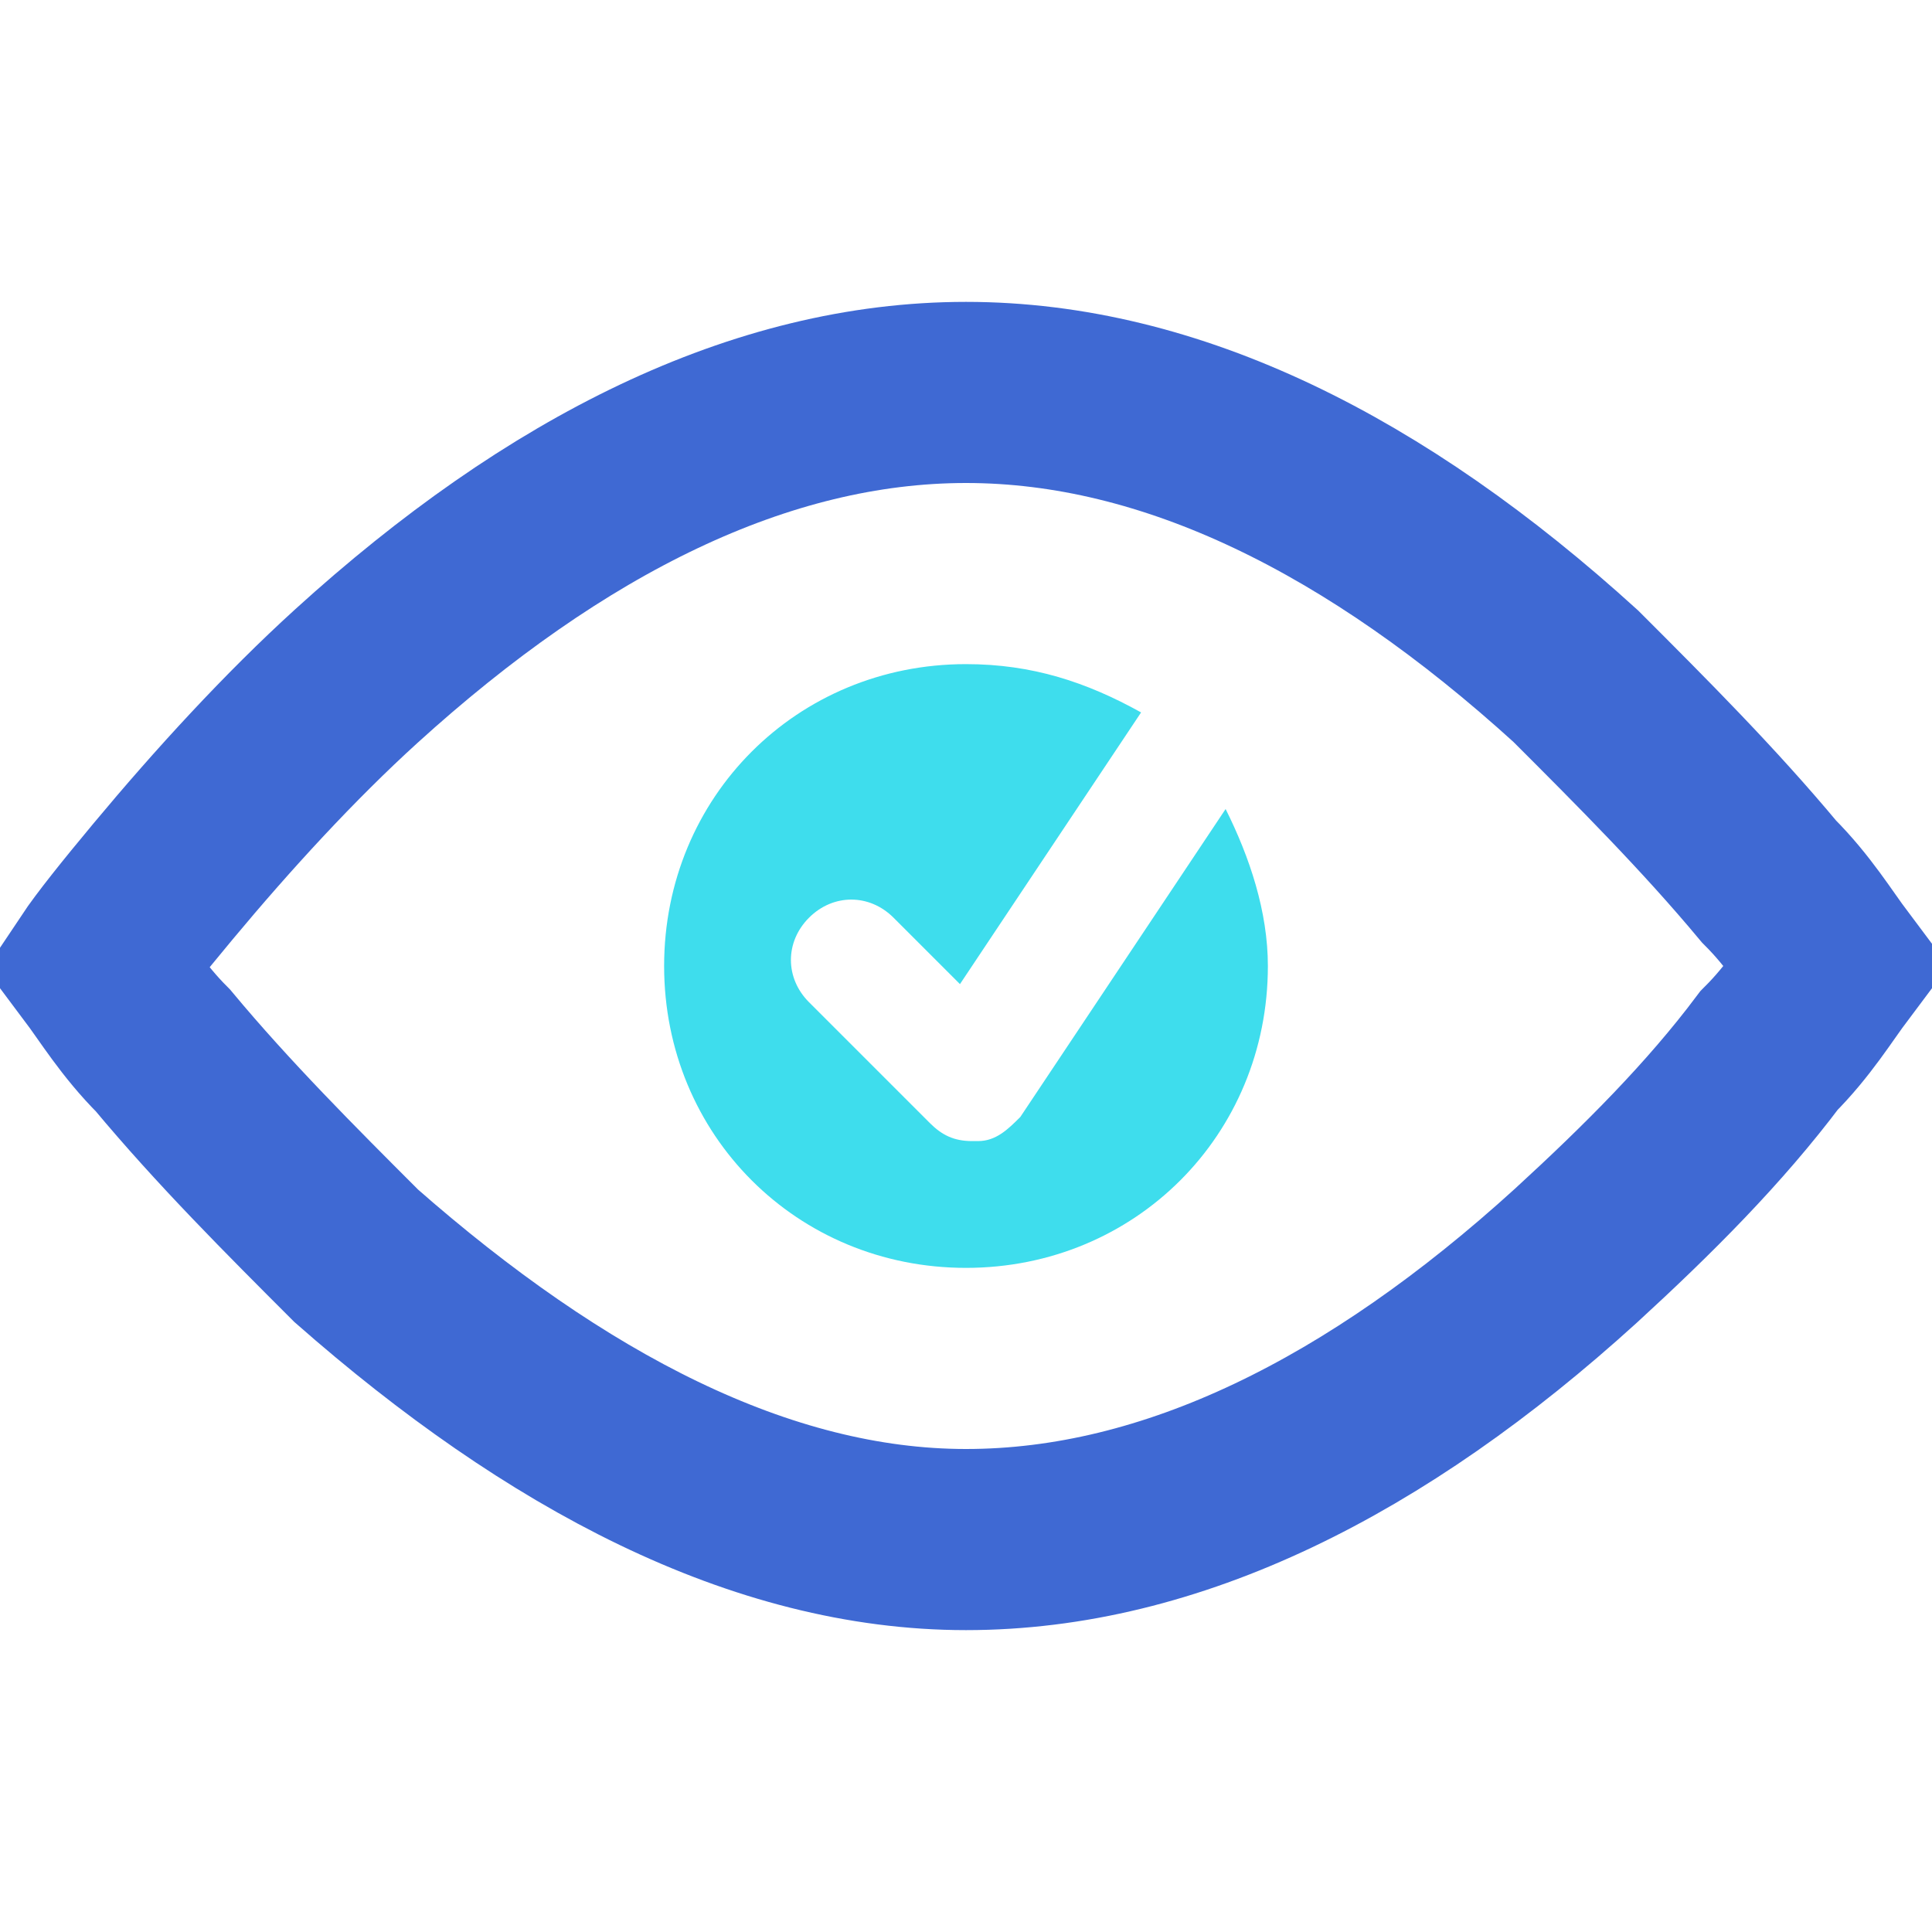
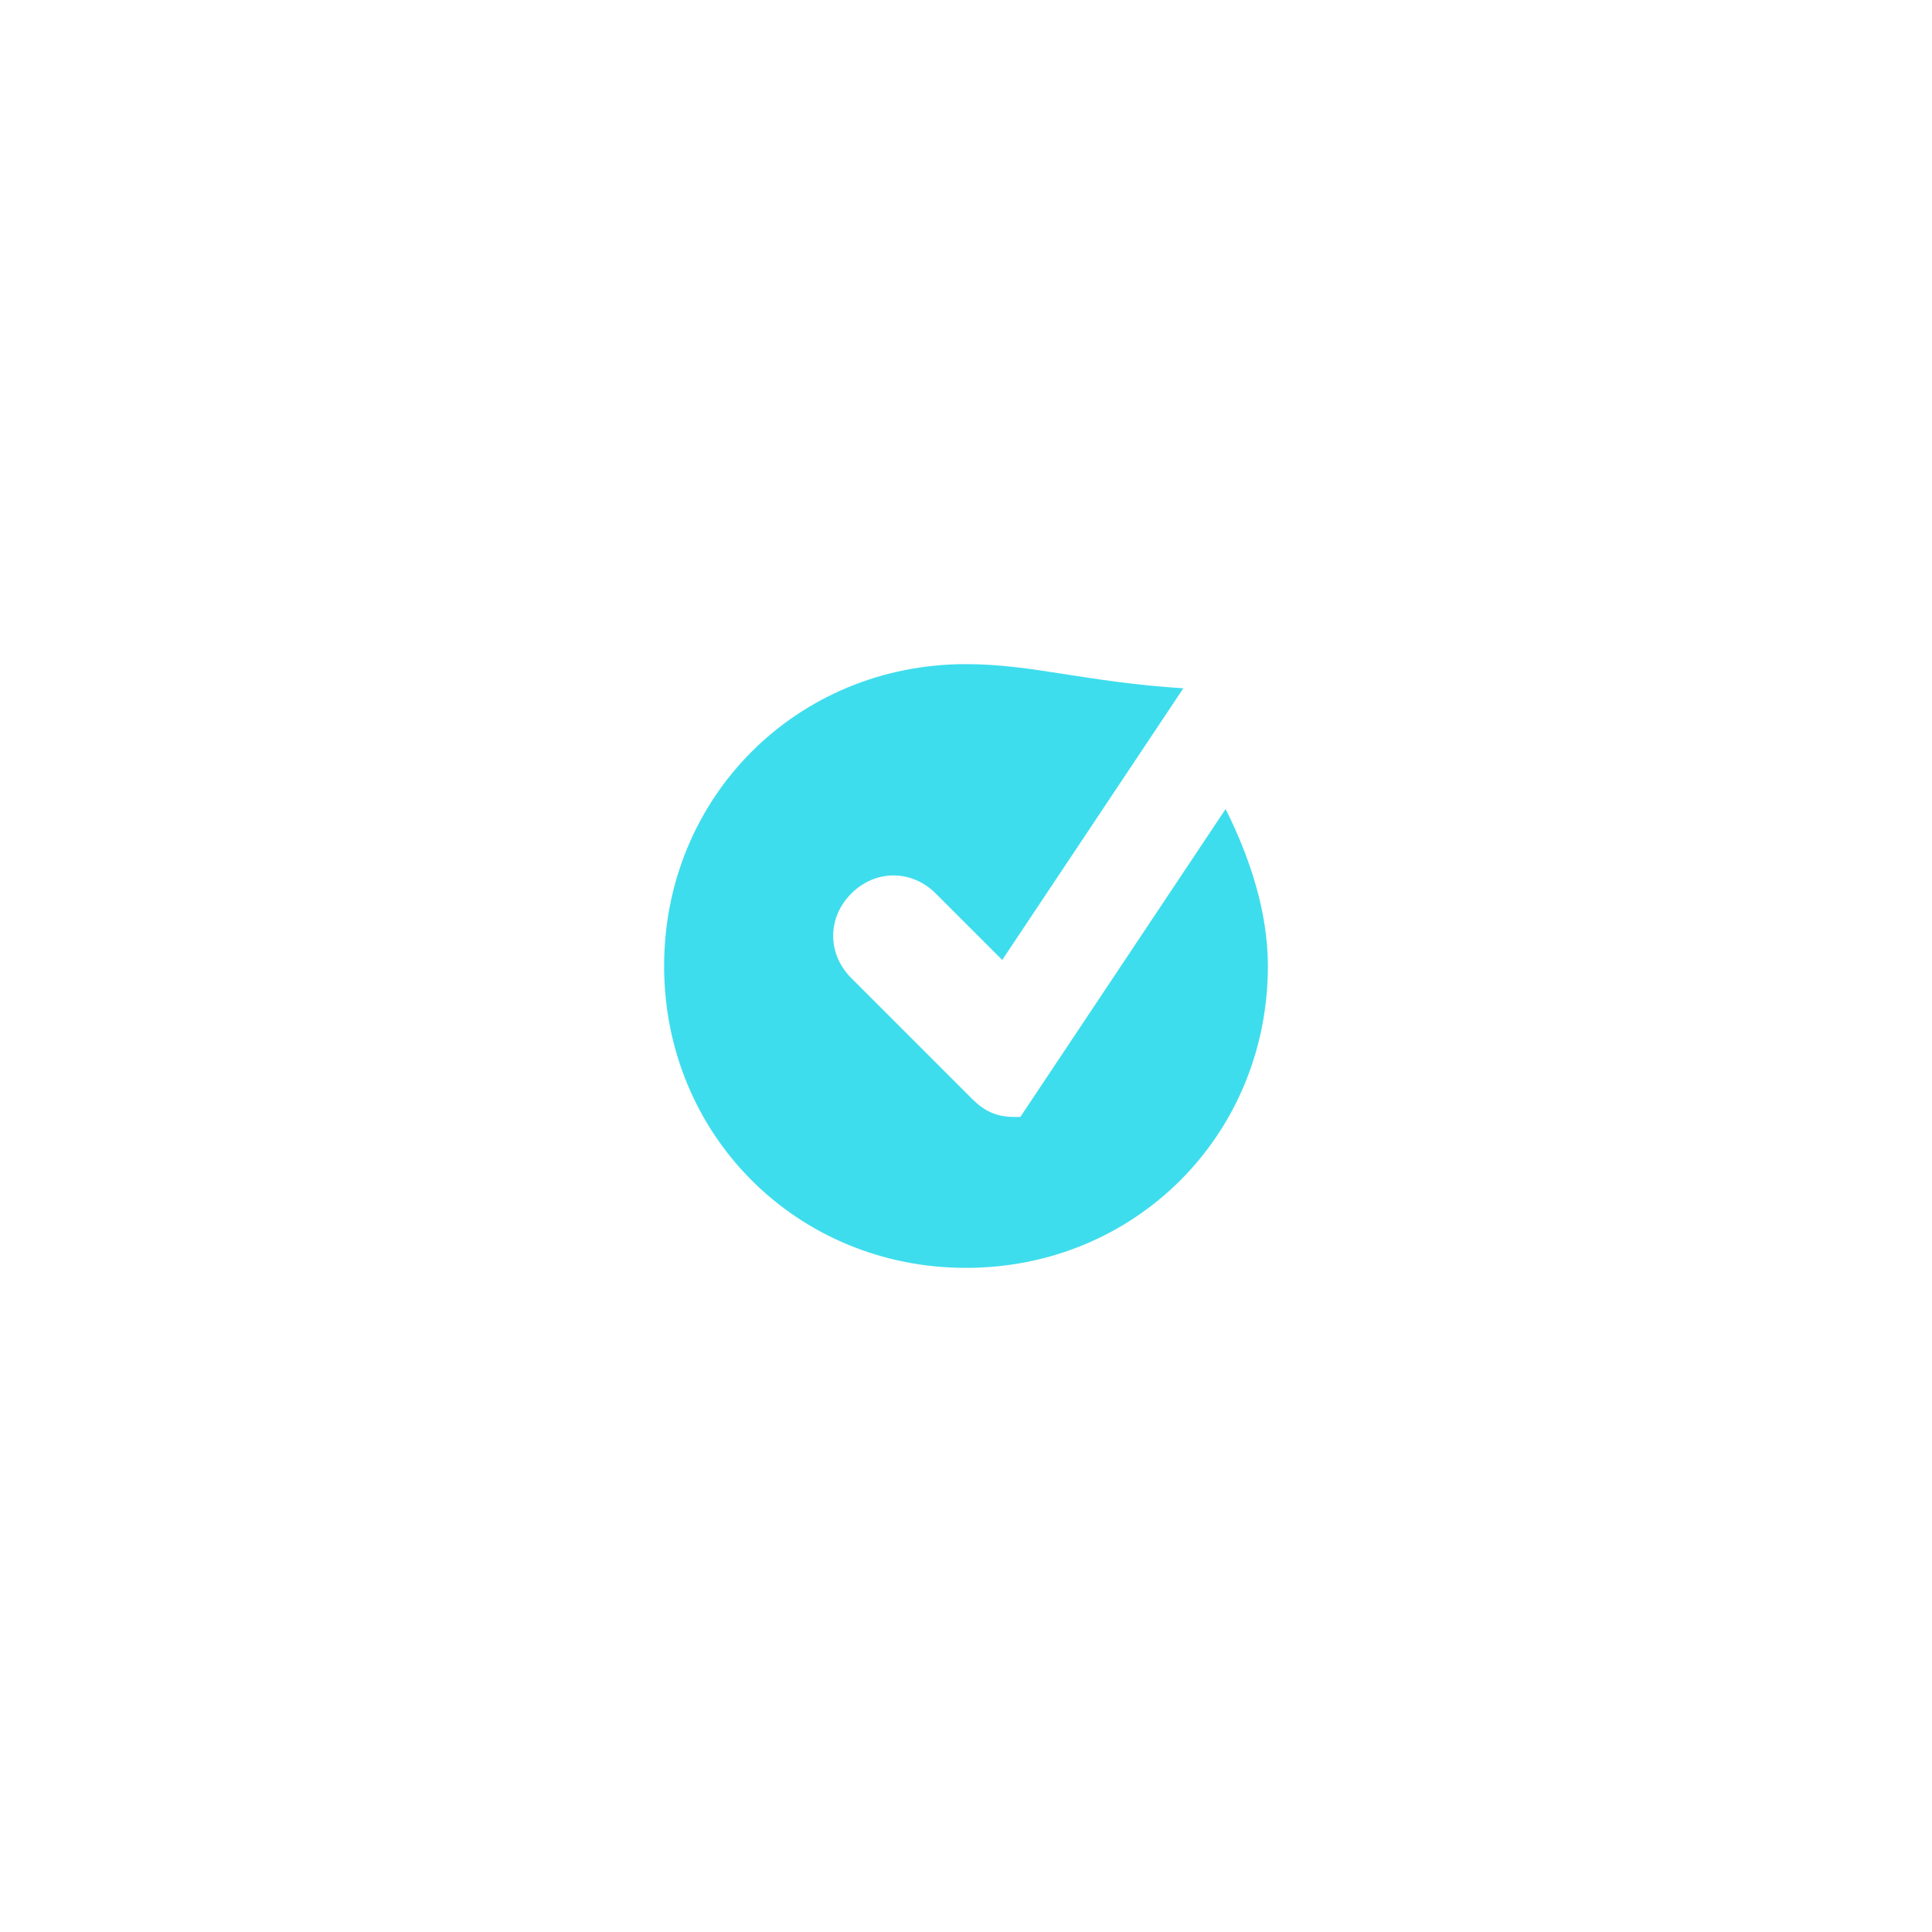
<svg xmlns="http://www.w3.org/2000/svg" version="1.1" id="Layer_1" x="0px" y="0px" viewBox="0 0 32 32" style="enable-background:new 0 0 32 32;" xml:space="preserve">
  <g id="Symbols">
    <g id="_x23_icon_x2F_Benefits_x2F_normal_x2F_Supervisors">
      <g id="_x23_icon_x2F_Benefits_x2F_Enforcing-supervision-policies-and-carrying-out-content-surveillance" transform="translate(0, 5)">
-         <path id="Shape" style="fill:#3EDDED;" d="M20.3,8.4l-3.4,5.1c-0.2,0.2-0.4,0.4-0.7,0.4c0,0-0.1,0-0.1,0c-0.3,0-0.5-0.1-0.7-0.3     l-2-2c-0.4-0.4-0.4-1,0-1.4c0.4-0.4,1-0.4,1.4,0l1.1,1.1l3-4.5C18,6.3,17.1,6,16,6c-2.8,0-5,2.2-5,5s2.2,5,5,5s5-2.2,5-5     C21,10.1,20.7,9.2,20.3,8.4z" />
-         <path id="Shape_1_" style="fill:none;stroke:#3F69D3;stroke-width:3;" d="M30.4,11c-0.3-0.4-0.6-0.9-1.1-1.4     c-1-1.2-2.1-2.3-3.2-3.4C22.8,3.2,19.4,1.5,16,1.5S9.2,3.2,5.9,6.2C4.8,7.2,3.7,8.4,2.7,9.6c-0.5,0.6-0.9,1.1-1.1,1.4     c0.3,0.4,0.6,0.9,1.1,1.4c1,1.2,2.1,2.3,3.2,3.4c3.3,2.9,6.7,4.7,10.1,4.7s6.8-1.7,10.1-4.7c1.2-1.1,2.3-2.2,3.2-3.4     C29.8,11.9,30.1,11.4,30.4,11z M1.4,11.3C1.4,11.3,1.4,11.3,1.4,11.3C1.4,11.3,1.4,11.3,1.4,11.3z M1.4,10.8     C1.4,10.8,1.4,10.8,1.4,10.8C1.4,10.8,1.5,10.8,1.4,10.8L1.4,10.8z M33.1,9.6C33.1,9.6,33.1,9.6,33.1,9.6L33.1,9.6     C33.1,9.6,33.1,9.6,33.1,9.6z" />
+         <path id="Shape" style="fill:#3EDDED;" d="M20.3,8.4l-3.4,5.1c0,0-0.1,0-0.1,0c-0.3,0-0.5-0.1-0.7-0.3     l-2-2c-0.4-0.4-0.4-1,0-1.4c0.4-0.4,1-0.4,1.4,0l1.1,1.1l3-4.5C18,6.3,17.1,6,16,6c-2.8,0-5,2.2-5,5s2.2,5,5,5s5-2.2,5-5     C21,10.1,20.7,9.2,20.3,8.4z" />
      </g>
    </g>
  </g>
</svg>